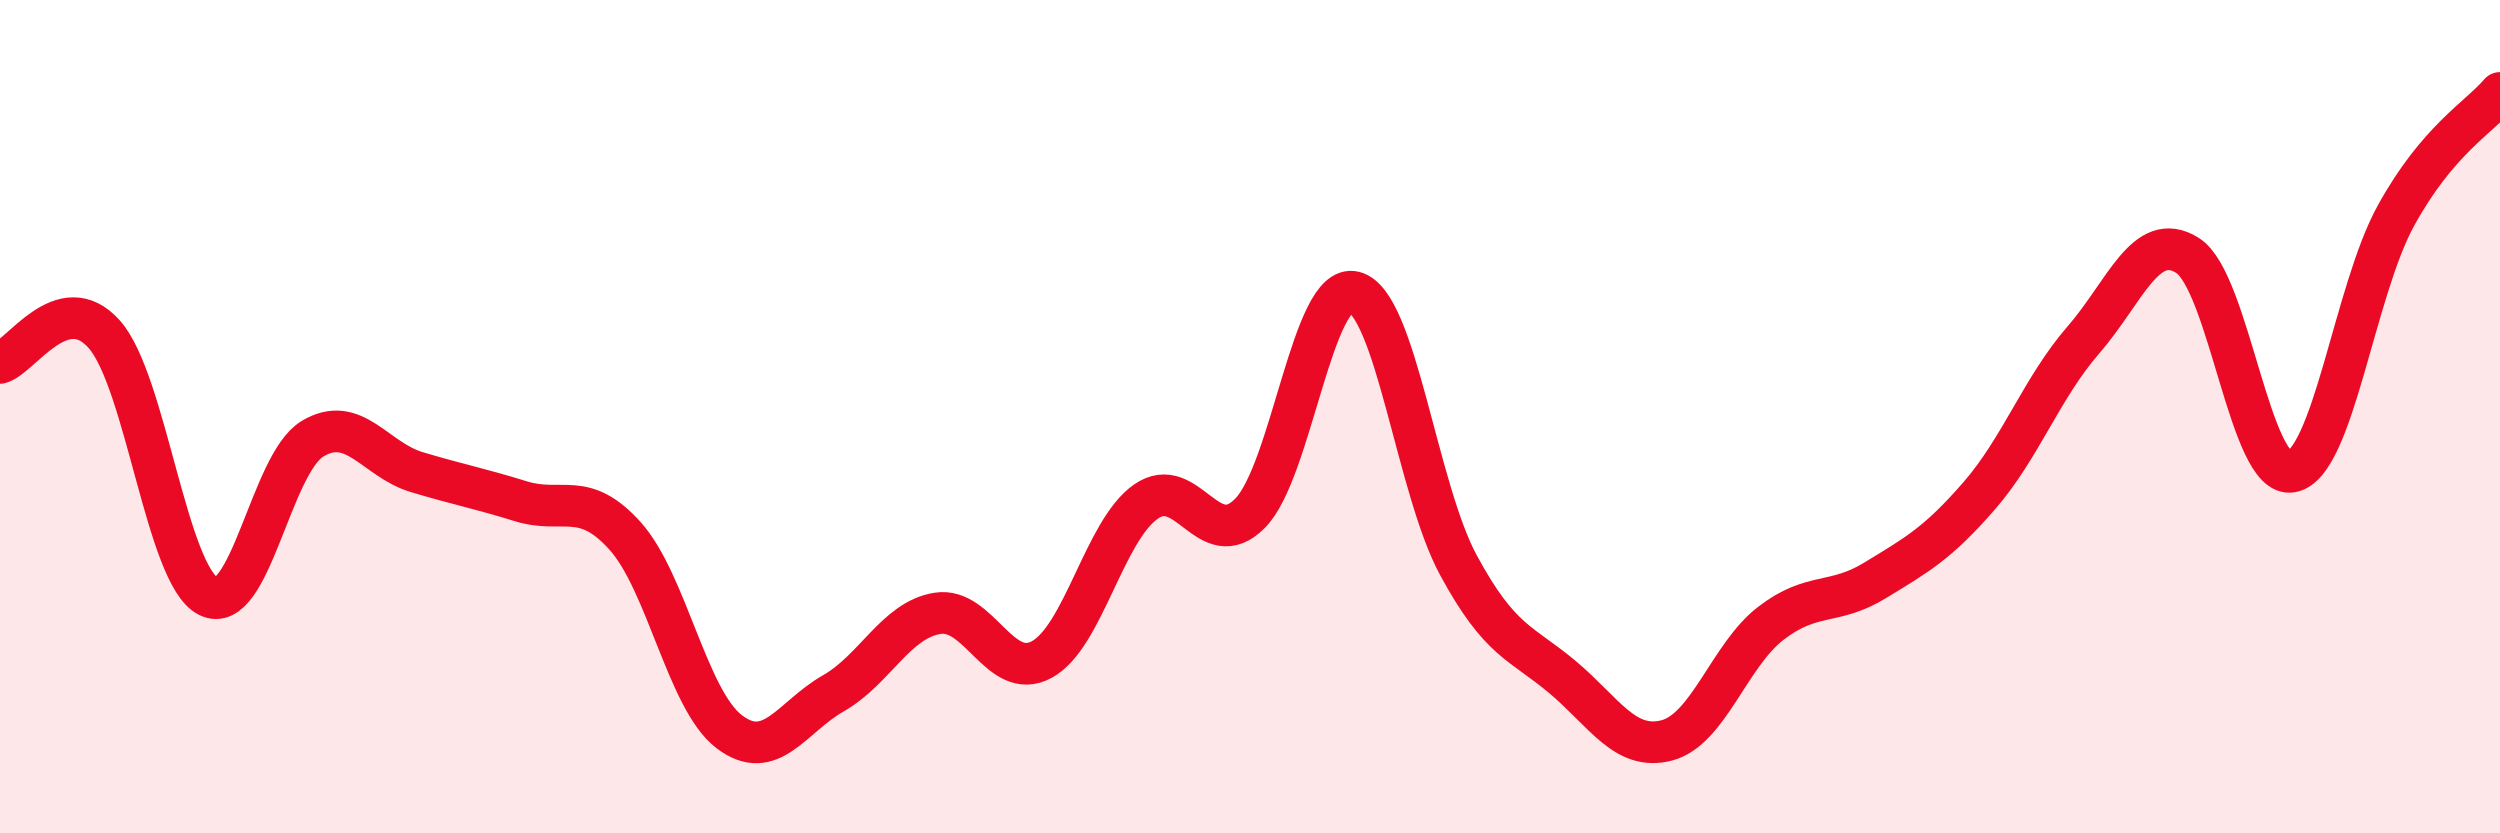
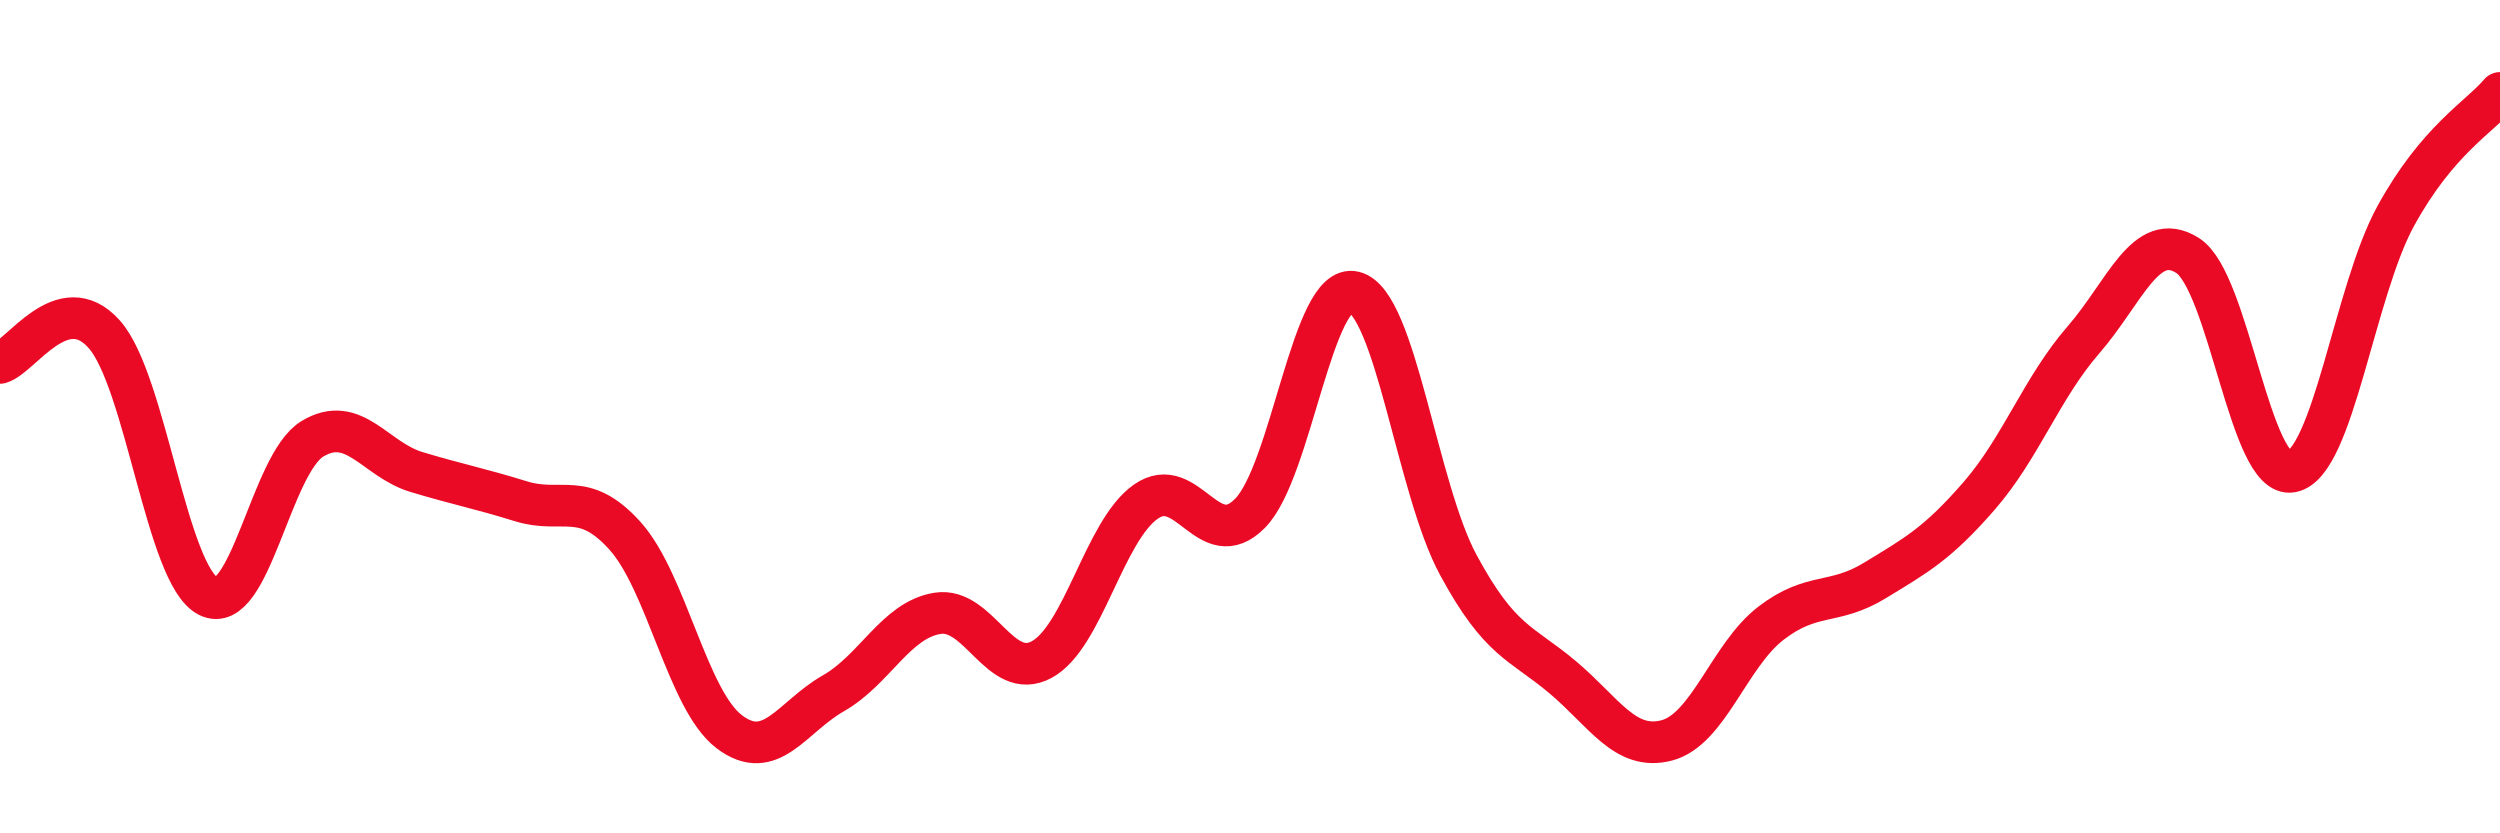
<svg xmlns="http://www.w3.org/2000/svg" width="60" height="20" viewBox="0 0 60 20">
-   <path d="M 0,8.71 C 0.5,8.57 1.5,6.9 2.5,8.02 C 3.5,9.14 4,13.81 5,14.31 C 6,14.81 6.5,11.13 7.5,10.53 C 8.5,9.93 9,11.03 10,11.33 C 11,11.63 11.5,11.72 12.5,12.03 C 13.5,12.34 14,11.75 15,12.86 C 16,13.97 16.5,16.8 17.5,17.56 C 18.5,18.32 19,17.21 20,16.64 C 21,16.07 21.5,14.88 22.5,14.72 C 23.5,14.56 24,16.37 25,15.83 C 26,15.29 26.5,12.74 27.5,12.04 C 28.5,11.34 29,13.33 30,12.32 C 31,11.31 31.5,6.76 32.5,7.01 C 33.5,7.26 34,11.71 35,13.56 C 36,15.41 36.5,15.41 37.5,16.25 C 38.5,17.09 39,18.03 40,17.77 C 41,17.51 41.5,15.73 42.5,14.96 C 43.5,14.19 44,14.54 45,13.93 C 46,13.32 46.5,13.05 47.5,11.9 C 48.5,10.75 49,9.31 50,8.16 C 51,7.01 51.5,5.5 52.5,6.13 C 53.5,6.76 54,11.51 55,11.32 C 56,11.13 56.5,7 57.5,5.18 C 58.5,3.36 59.5,2.82 60,2.23L60 20L0 20Z" fill="#EB0A25" opacity="0.1" stroke-linecap="round" stroke-linejoin="round" />
  <path d="M 0,8.71 C 0.5,8.57 1.5,6.9 2.5,8.02 C 3.5,9.14 4,13.81 5,14.31 C 6,14.81 6.5,11.13 7.5,10.53 C 8.5,9.93 9,11.03 10,11.33 C 11,11.63 11.5,11.72 12.5,12.03 C 13.5,12.34 14,11.75 15,12.86 C 16,13.97 16.5,16.8 17.5,17.56 C 18.5,18.32 19,17.21 20,16.64 C 21,16.07 21.5,14.88 22.5,14.72 C 23.5,14.56 24,16.37 25,15.83 C 26,15.29 26.5,12.74 27.5,12.04 C 28.5,11.34 29,13.33 30,12.32 C 31,11.31 31.5,6.76 32.5,7.01 C 33.5,7.26 34,11.71 35,13.56 C 36,15.41 36.5,15.41 37.5,16.25 C 38.5,17.09 39,18.03 40,17.77 C 41,17.51 41.5,15.73 42.5,14.96 C 43.5,14.19 44,14.54 45,13.93 C 46,13.32 46.5,13.05 47.5,11.9 C 48.5,10.75 49,9.31 50,8.16 C 51,7.01 51.5,5.5 52.5,6.13 C 53.5,6.76 54,11.51 55,11.32 C 56,11.13 56.5,7 57.5,5.18 C 58.5,3.36 59.5,2.82 60,2.23" stroke="#EB0A25" stroke-width="1" fill="none" stroke-linecap="round" stroke-linejoin="round" />
</svg>